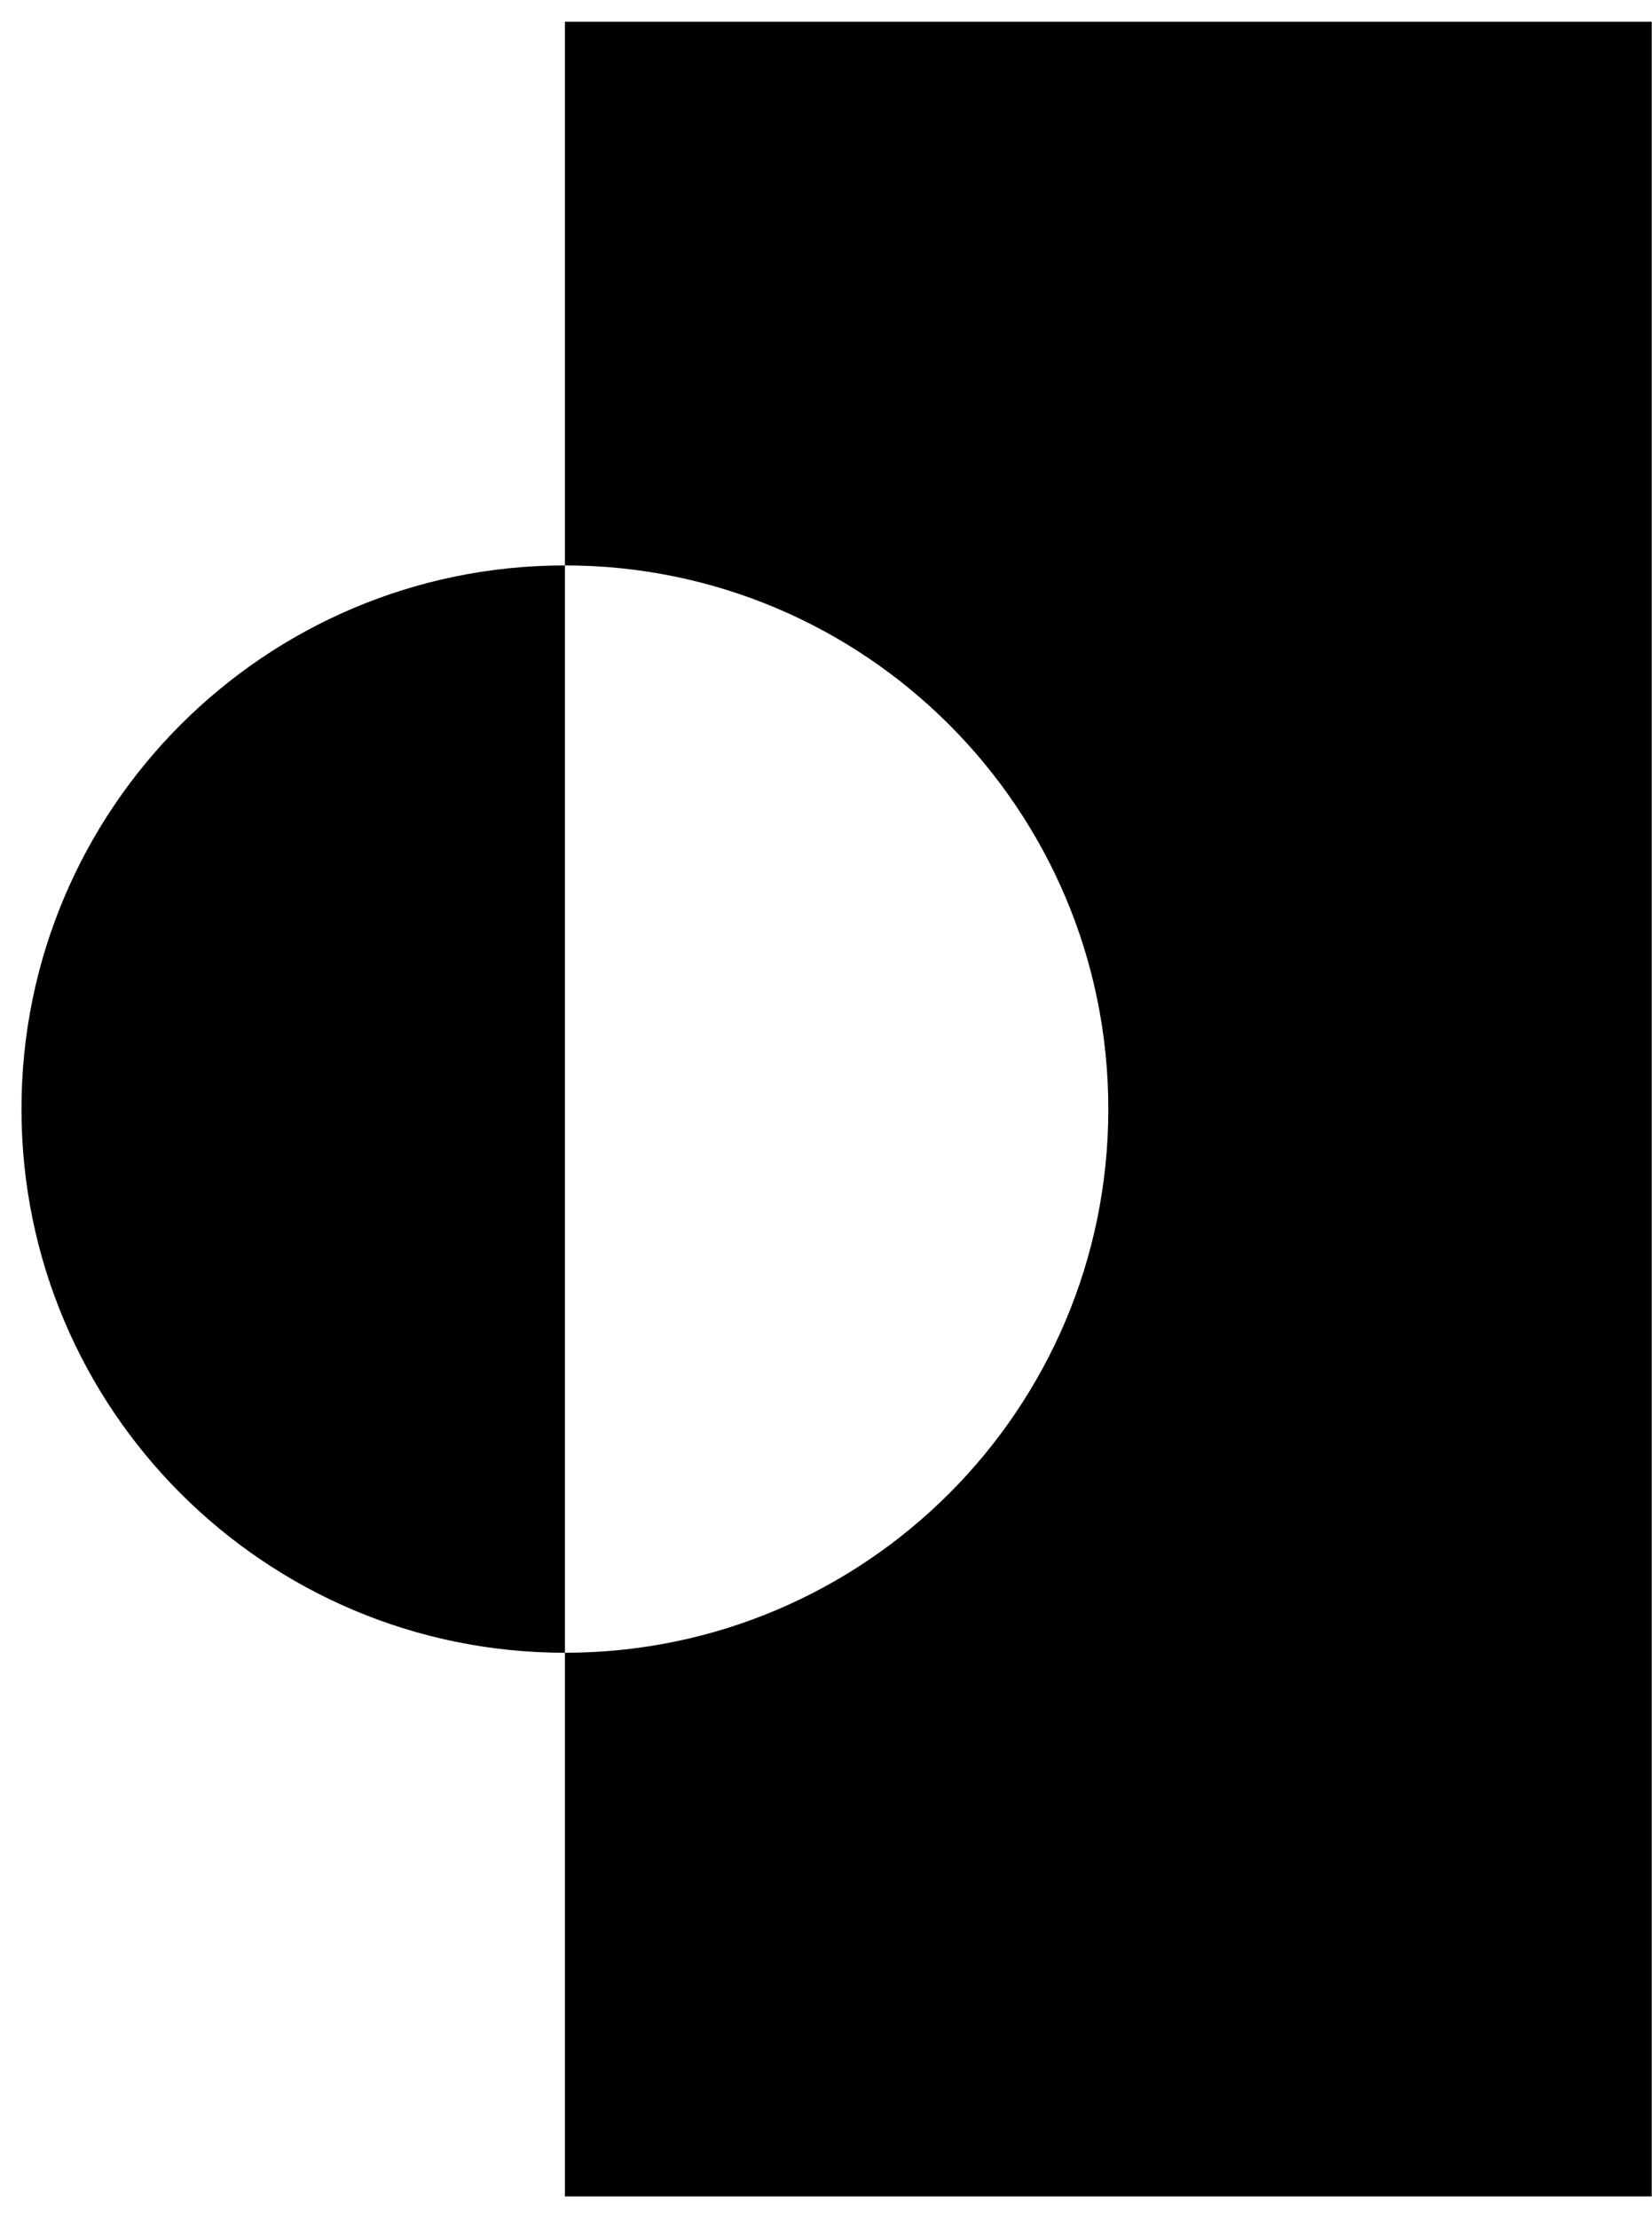
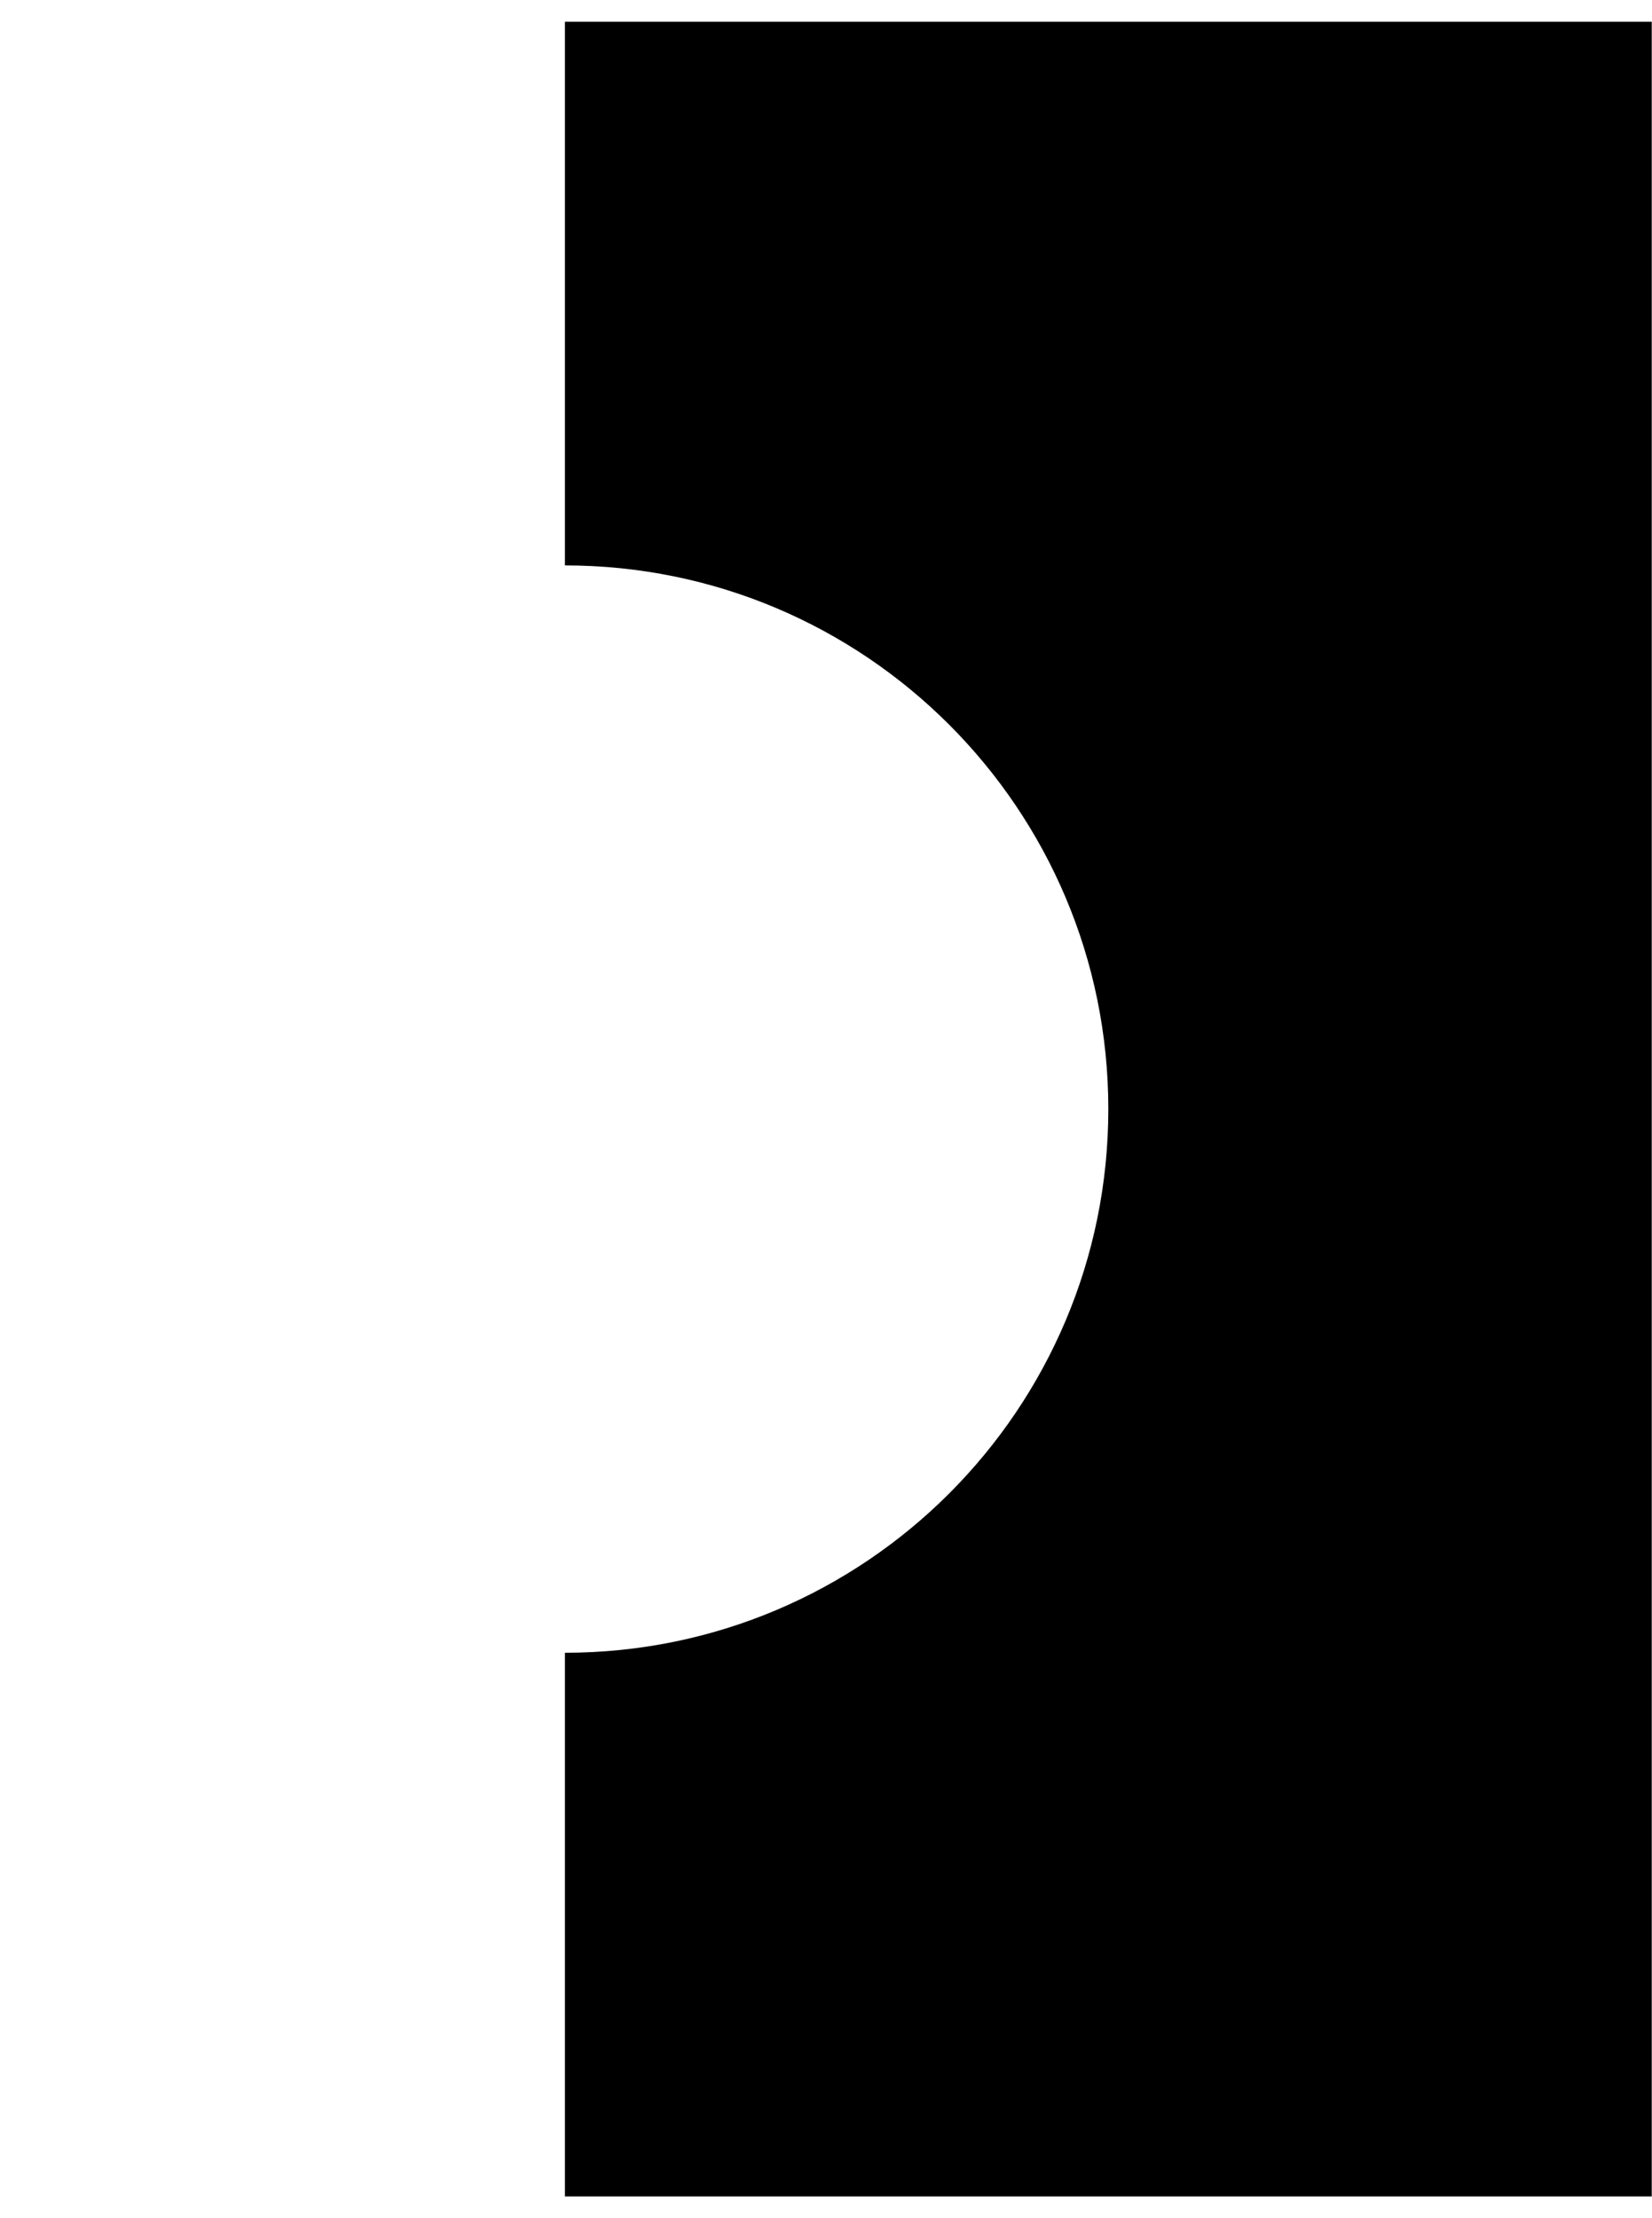
<svg xmlns="http://www.w3.org/2000/svg" width="38" height="51" viewBox="0 0 38 51" fill="none">
-   <path d="M0.494 25.5C0.494 32.403 6.092 38 12.994 38V13C6.092 13 0.494 18.597 0.494 25.5Z" fill="#1088FF" style="fill:#1088FF;fill:color(display-p3 0.063 0.533 1);fill-opacity:1;" />
  <path d="M12.994 0.5V13C19.897 13 25.494 18.597 25.494 25.5C25.494 32.403 19.897 38 12.994 38V50.5H37.994V0.5H12.994Z" fill="#FFA300" style="fill:#FFA300;fill:color(display-p3 1 0.639 0);fill-opacity:1;" />
</svg>